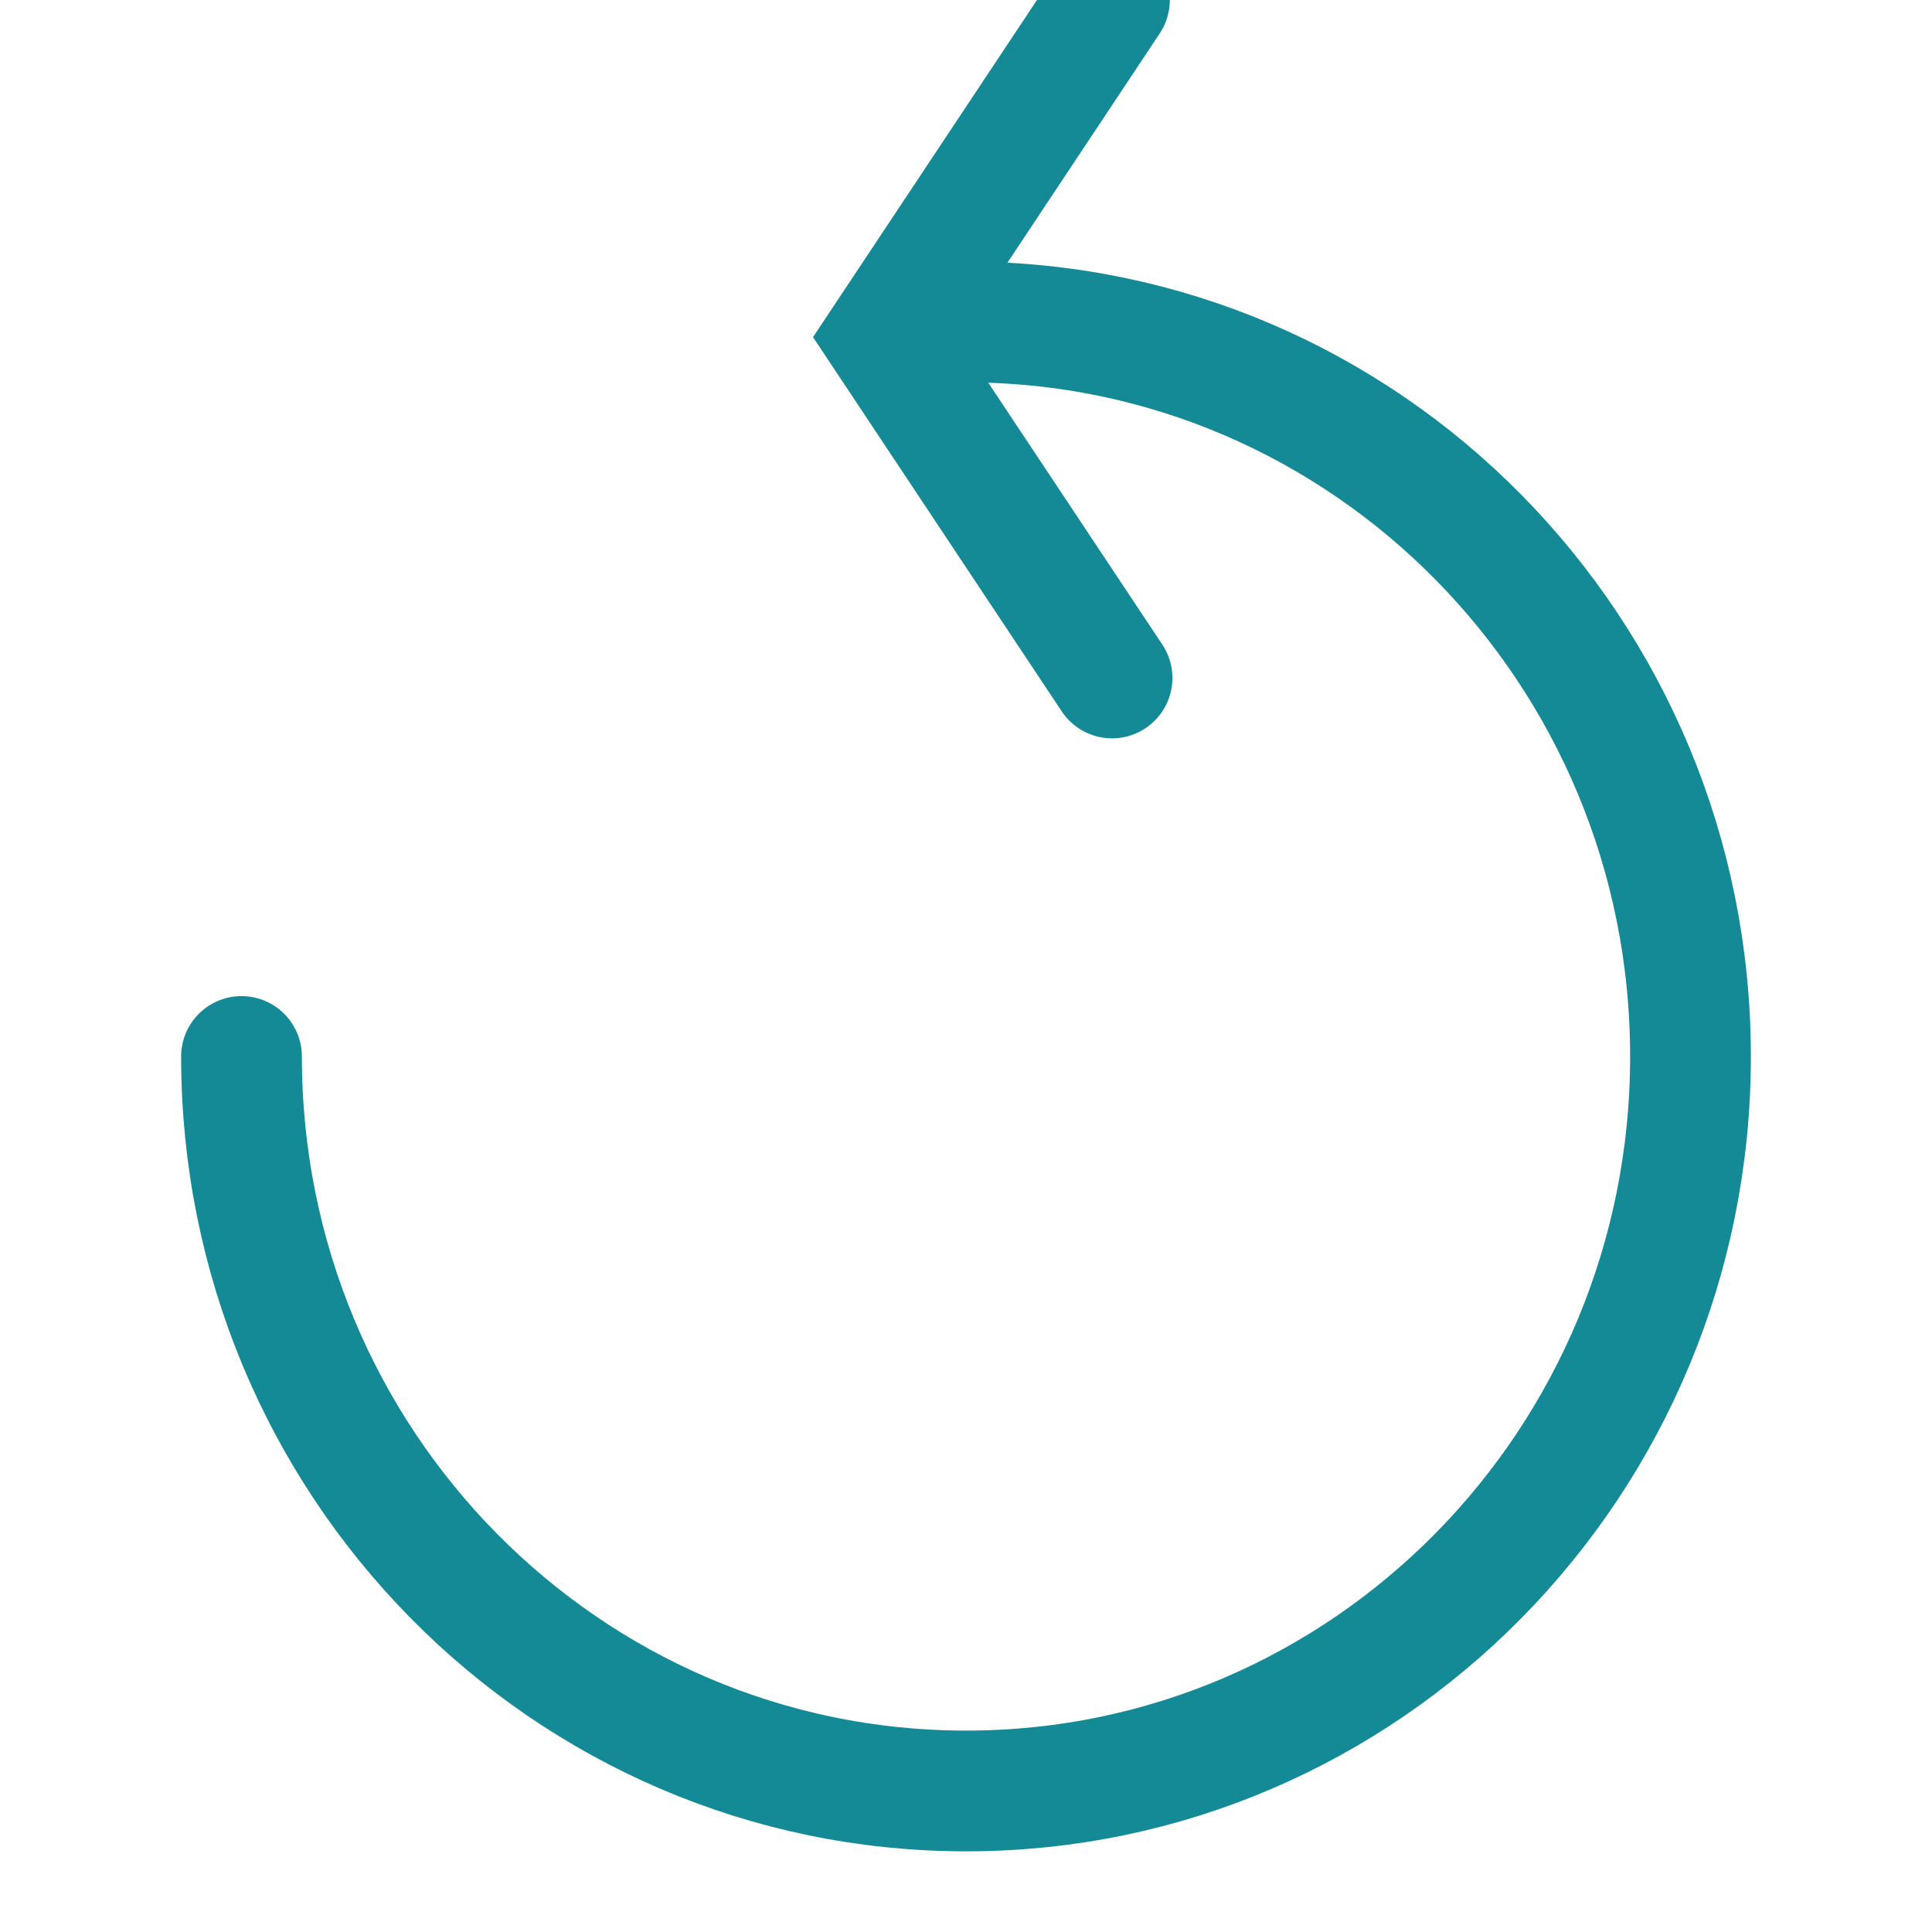
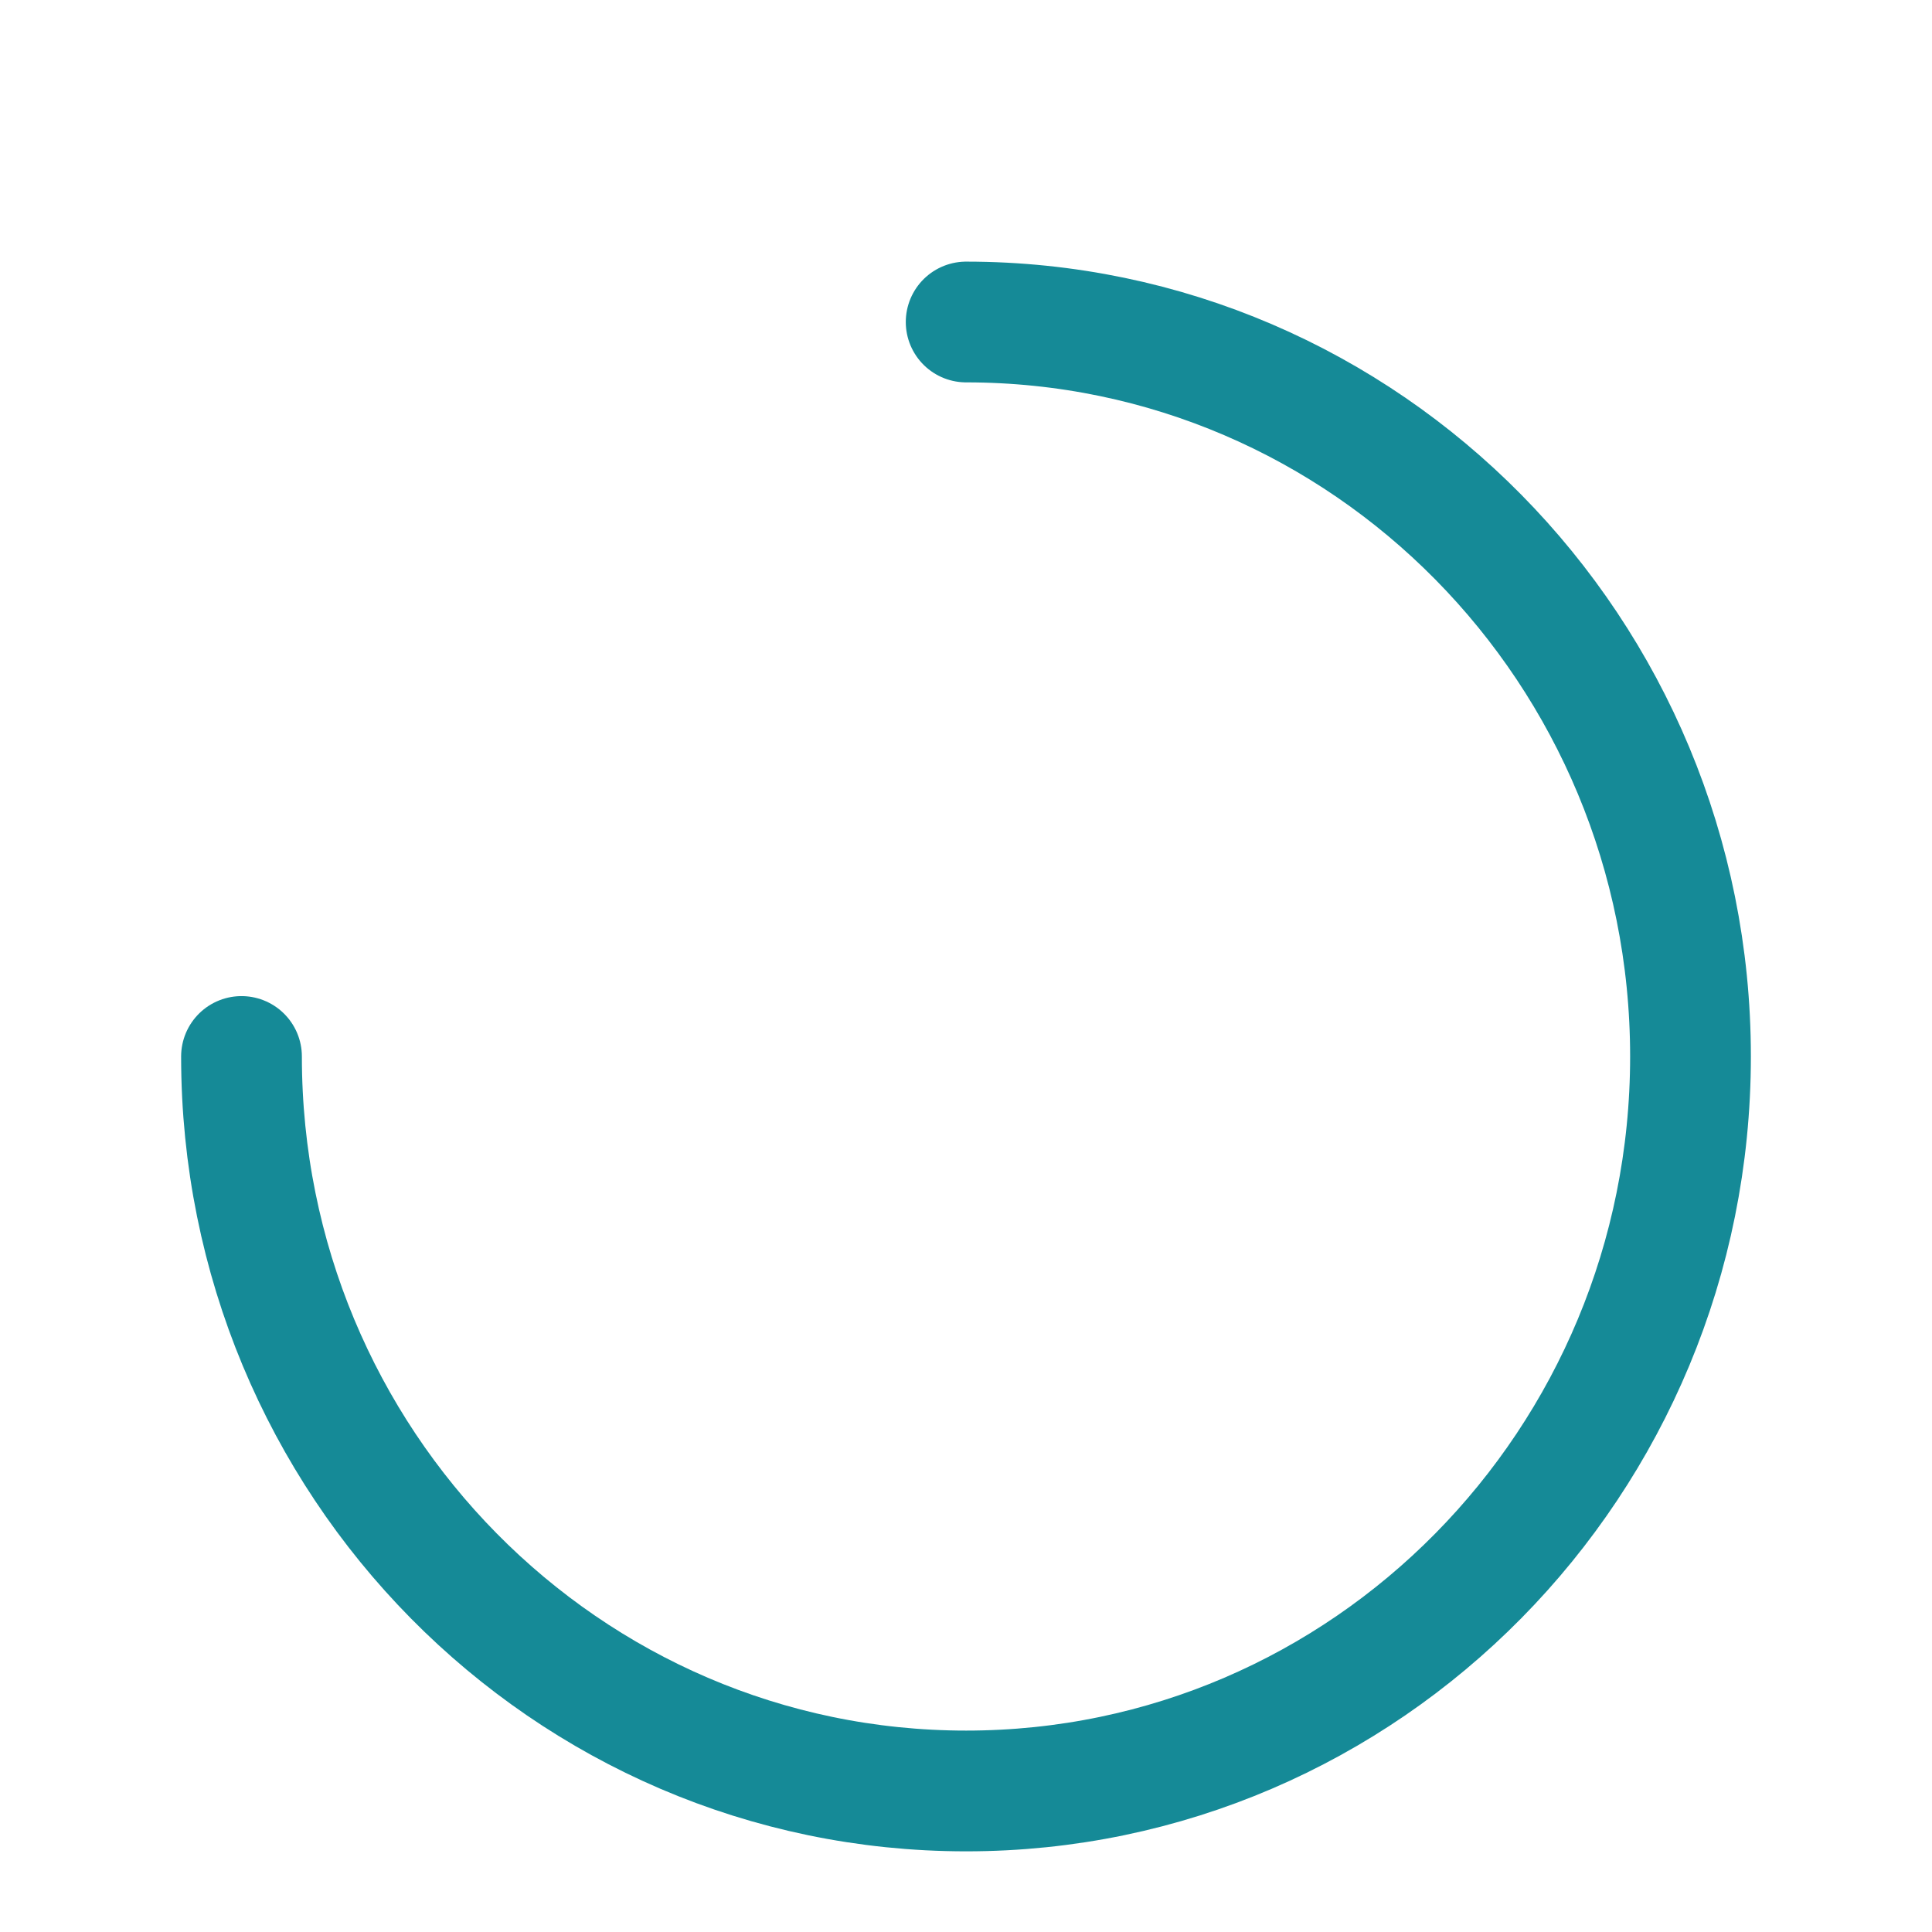
<svg xmlns="http://www.w3.org/2000/svg" width="16px" height="16px" viewBox="0 0 11 12" version="1.1">
  <title>Clear Filter</title>
  <desc>Created with Sketch.</desc>
  <defs />
  <g id="FaD/Physician-Profile-Page" stroke="#158A97" stroke-width="0.75" fill="none" fill-rule="evenodd" stroke-linecap="round">
    <g id="FAD-Desktop-Copy" transform="translate(-1361, -639)" stroke="#158A97">
      <g id="Search-Filters" transform="translate(0, 532)">
        <g id="Clear-Filters" transform="translate(1268, 102)">
          <g id="Clear-Filter" transform="translate(94, 5)">
-             <polyline id="Stroke-1" points="5.391 0 4 2.094 5.407 4.211" />
            <path d="M4.501,2 C6.985,2 9,4.042 9,6.562 C9,9.082 6.985,11.124 4.501,11.124 C2.015,11.124 0,9.082 0,6.562" id="Stroke-3" />
          </g>
        </g>
      </g>
    </g>
  </g>
</svg>